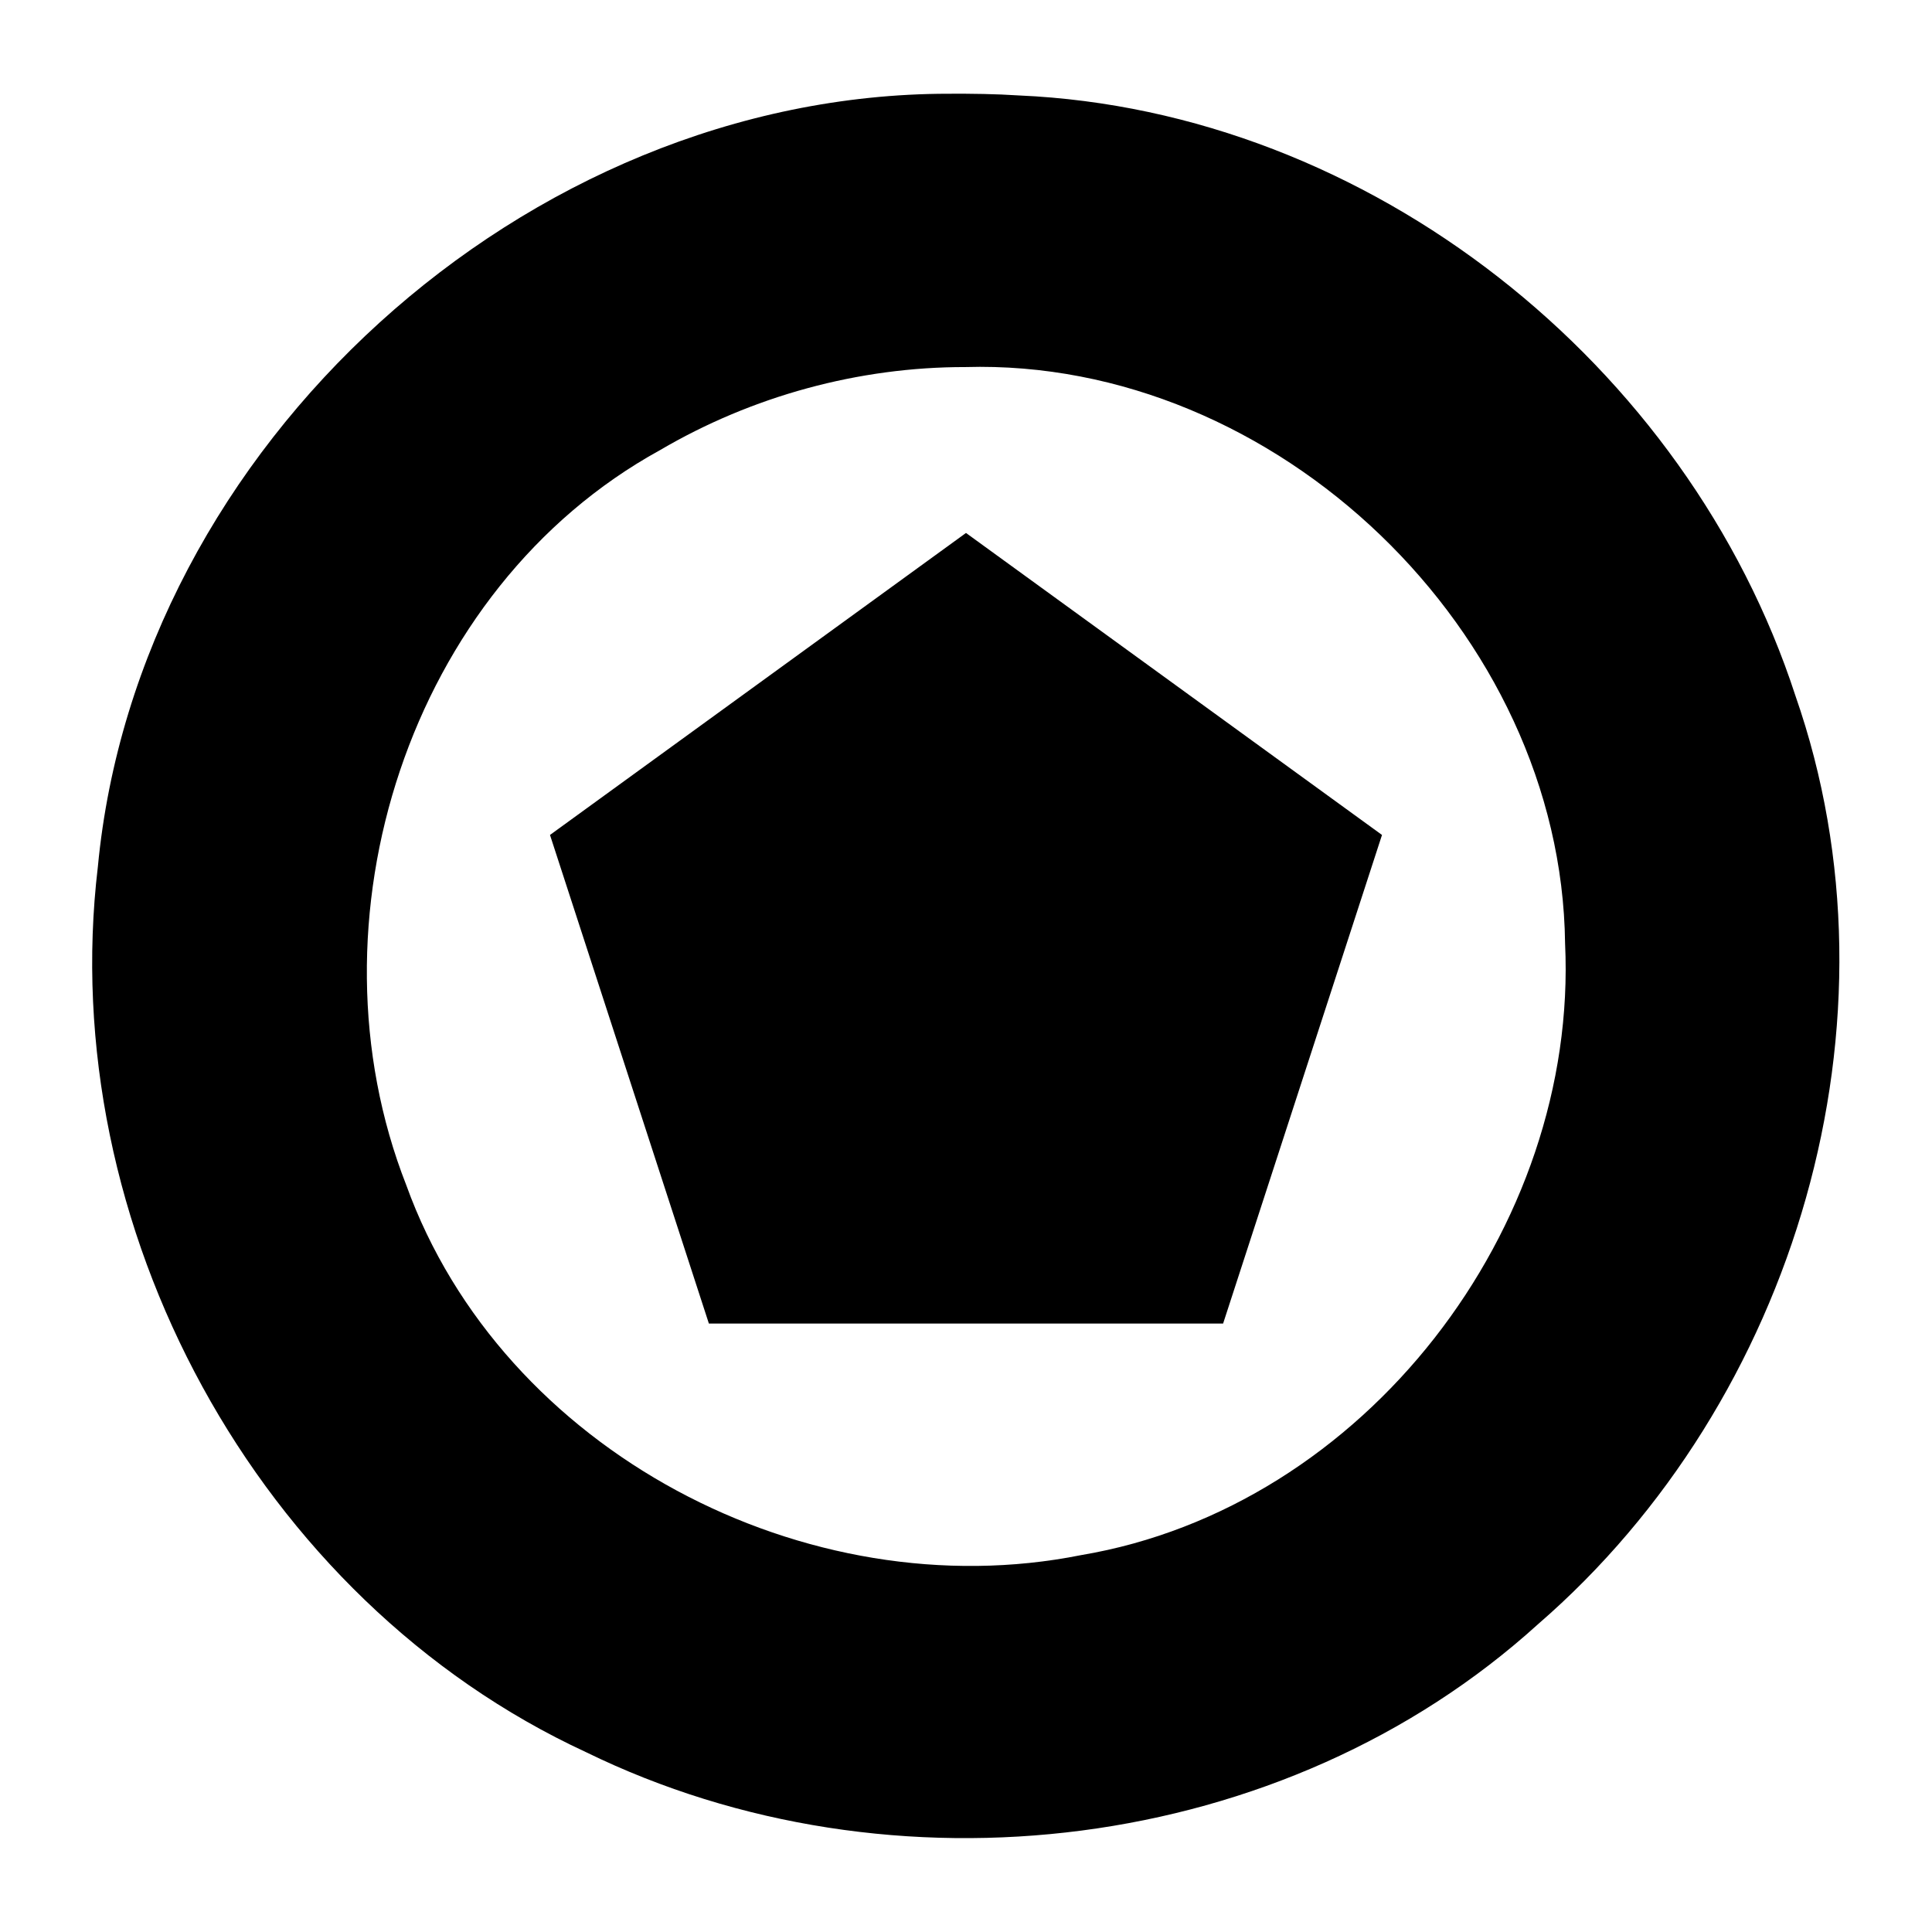
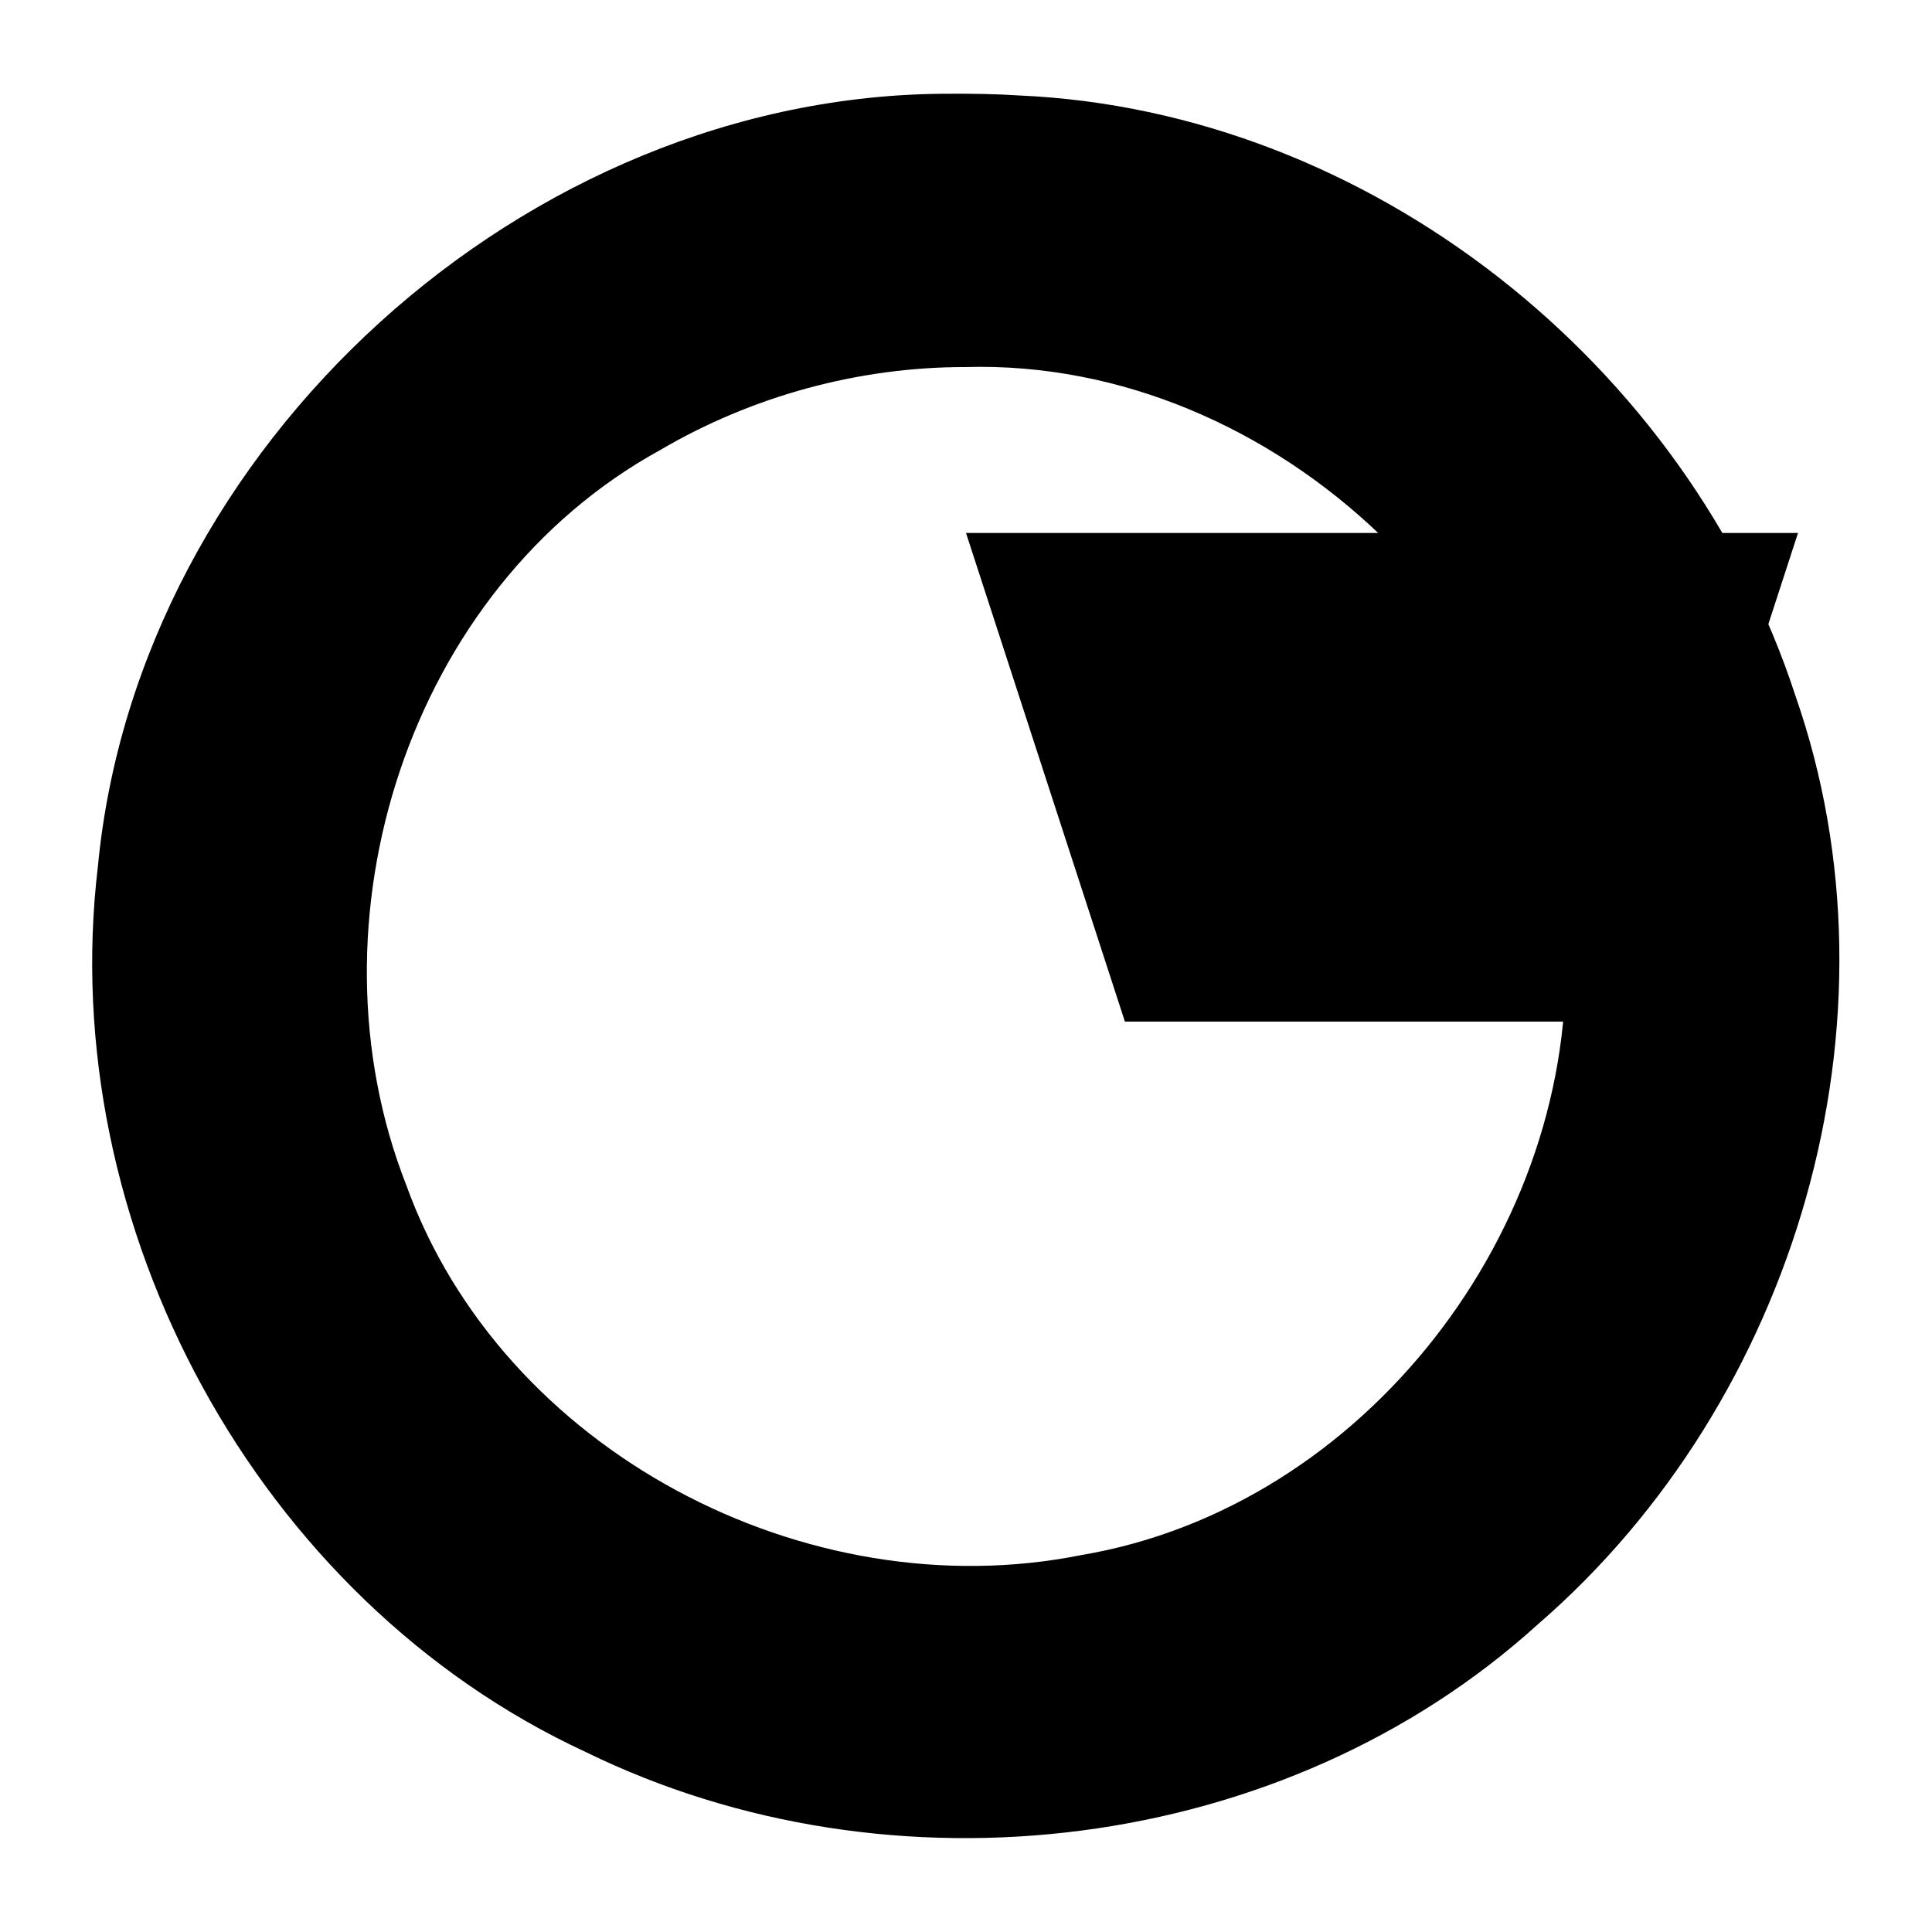
<svg xmlns="http://www.w3.org/2000/svg" width="800" height="800" viewBox="0 0 2048 2048">
-   <path fill="currentColor" d="M1005.02 99.37c-447.59.376-859.062 373.342-901.29 819.481c-45.313 379.988 168.536 777.155 517.568 938.56c324.137 158.422 740.175 108.287 1009.01-135.648c273.525-236.69 393.039-640.13 272.89-984.321c-114.256-351.149-451.46-619.977-822.84-636.25c-25.079-1.64-50.214-1.948-75.339-1.823zm18.334 289.732c329.627-9.585 631.827 281.135 635.694 610.897c14.255 301.674-212.384 597.908-513.017 648.485c-290.913 58.275-613.563-109.855-715.39-392.282c-109.622-279.29 2.217-632.478 269.044-779.066c97.56-57.283 210.507-88.175 323.669-88.034m.648 175.857c-147 106.702-293.99 213.416-440.984 320.125c56.145 172.653 112.293 345.304 168.439 517.957h545.086l168.44-517.957z" />
+   <path fill="currentColor" d="M1005.02 99.37c-447.59.376-859.062 373.342-901.29 819.481c-45.313 379.988 168.536 777.155 517.568 938.56c324.137 158.422 740.175 108.287 1009.01-135.648c273.525-236.69 393.039-640.13 272.89-984.321c-114.256-351.149-451.46-619.977-822.84-636.25c-25.079-1.64-50.214-1.948-75.339-1.823zm18.334 289.732c329.627-9.585 631.827 281.135 635.694 610.897c14.255 301.674-212.384 597.908-513.017 648.485c-290.913 58.275-613.563-109.855-715.39-392.282c-109.622-279.29 2.217-632.478 269.044-779.066c97.56-57.283 210.507-88.175 323.669-88.034m.648 175.857c56.145 172.653 112.293 345.304 168.439 517.957h545.086l168.44-517.957z" />
</svg>